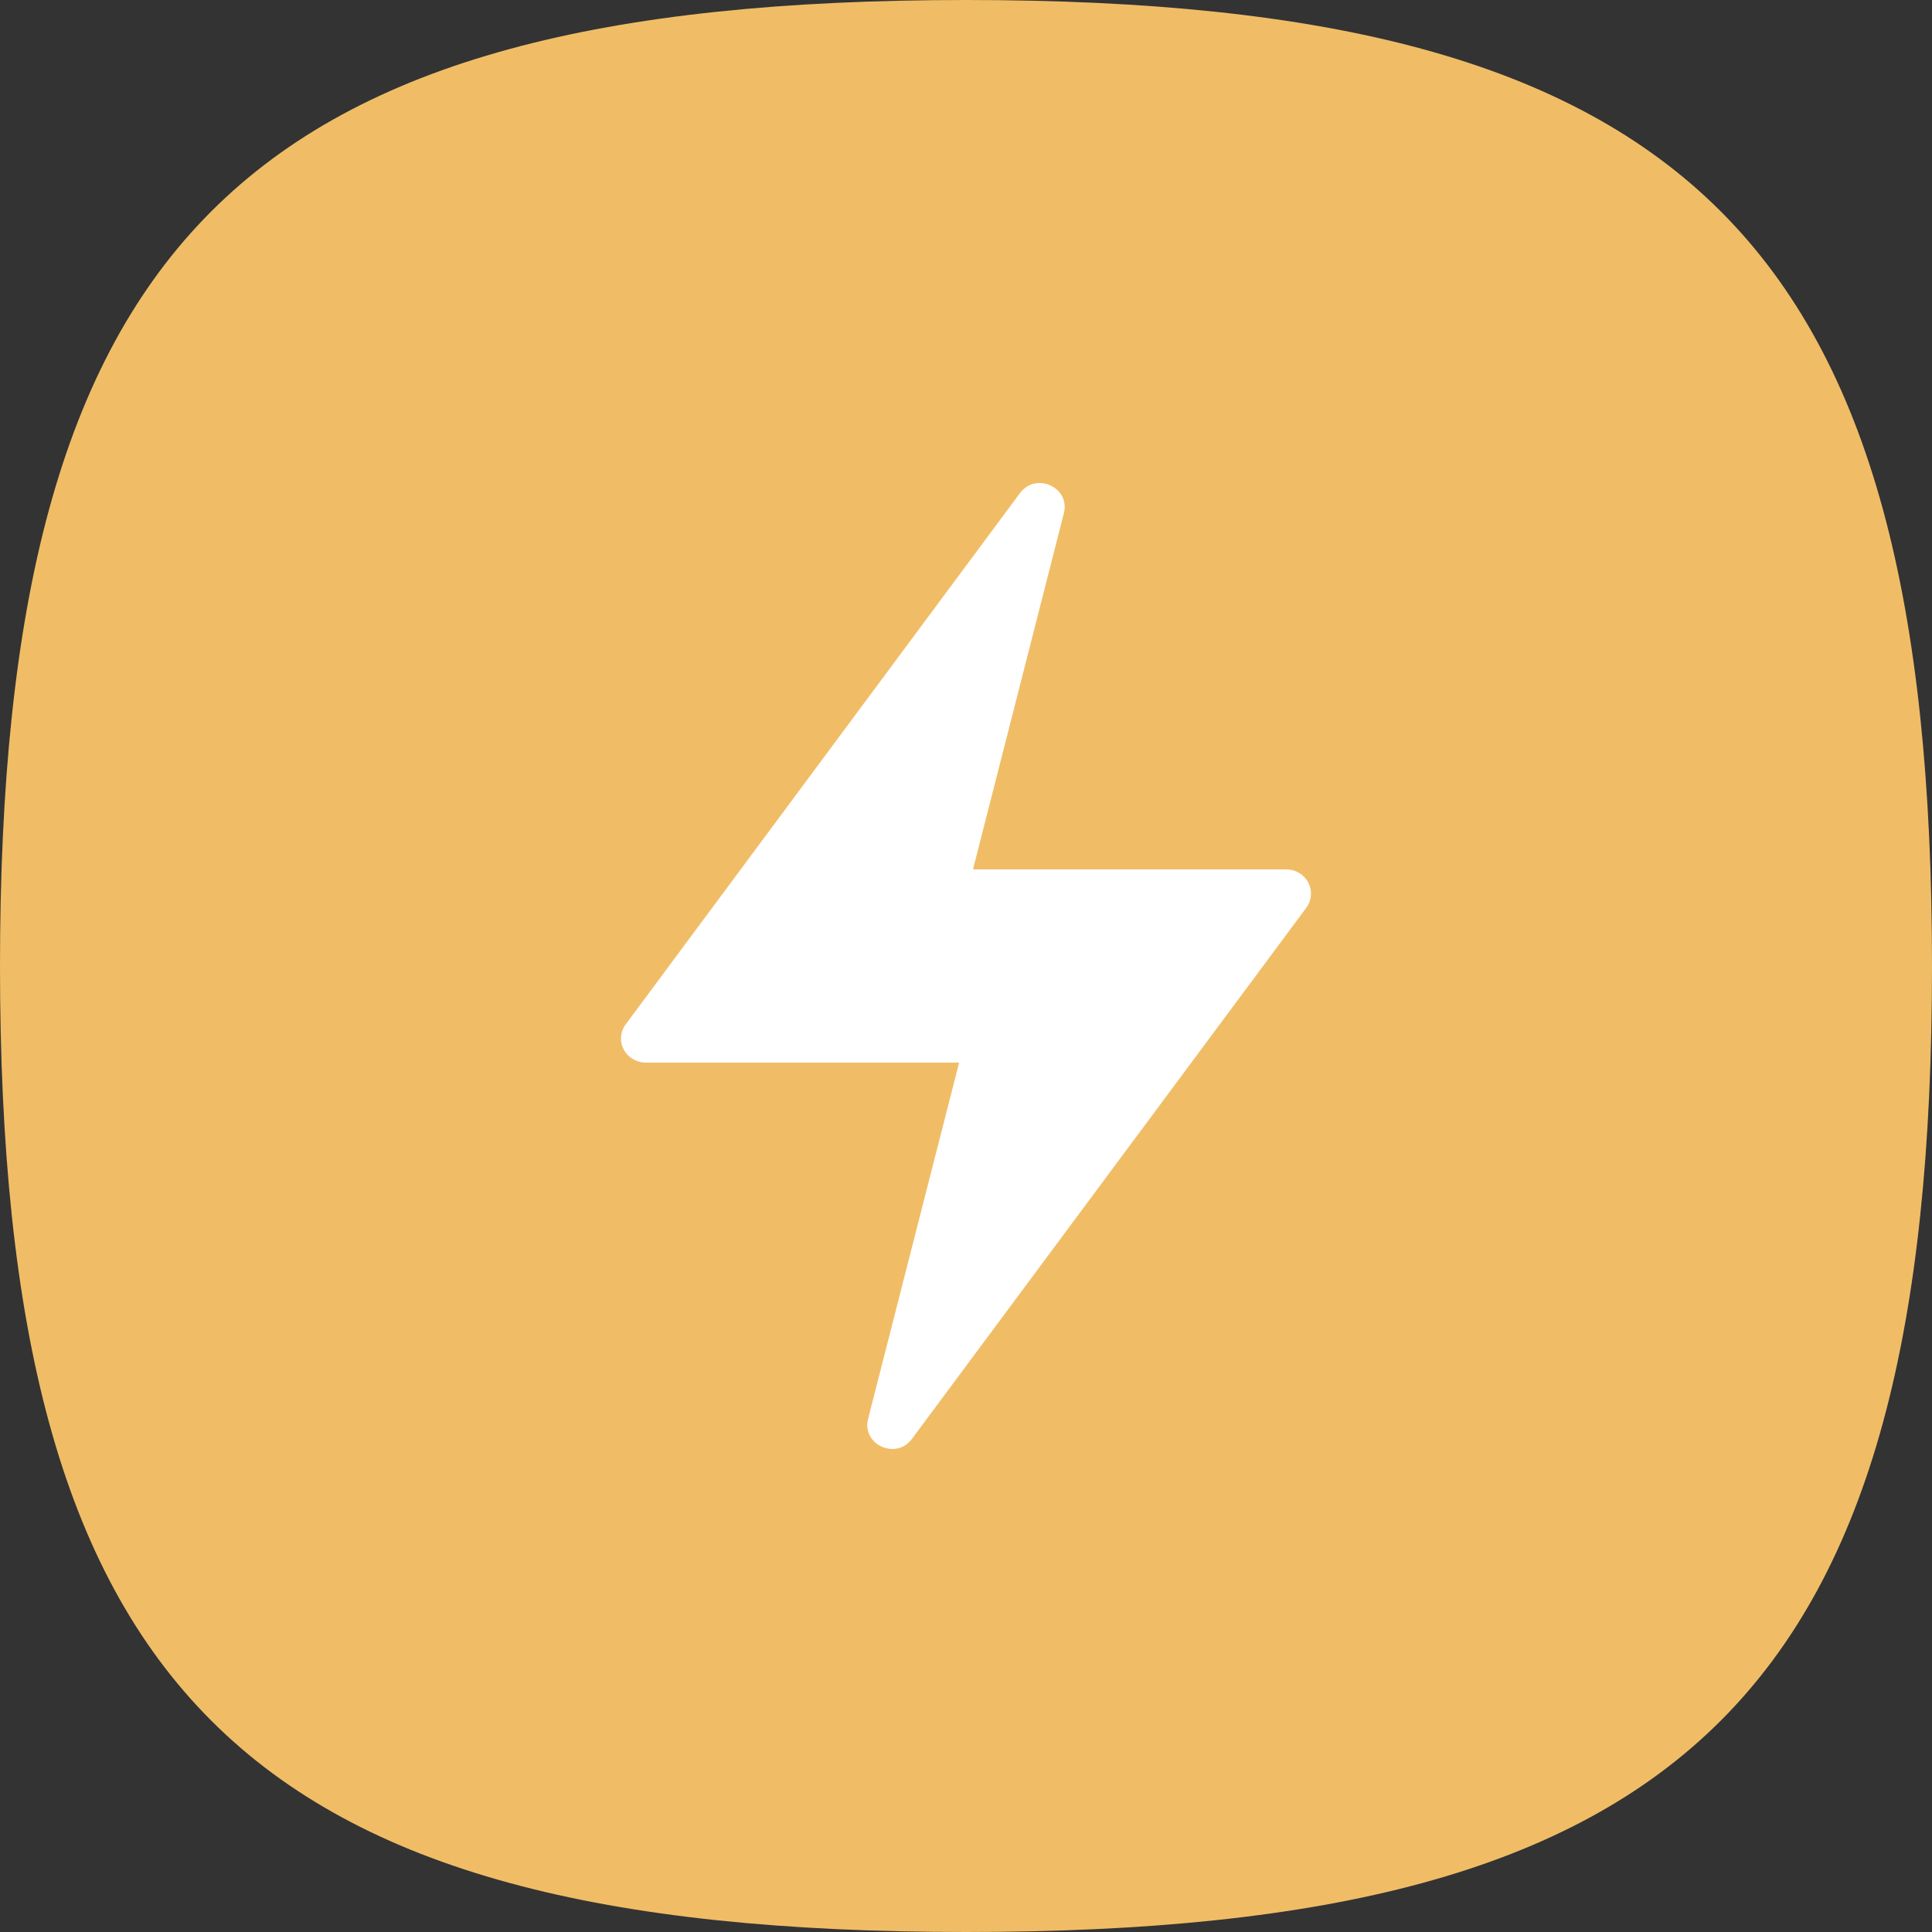
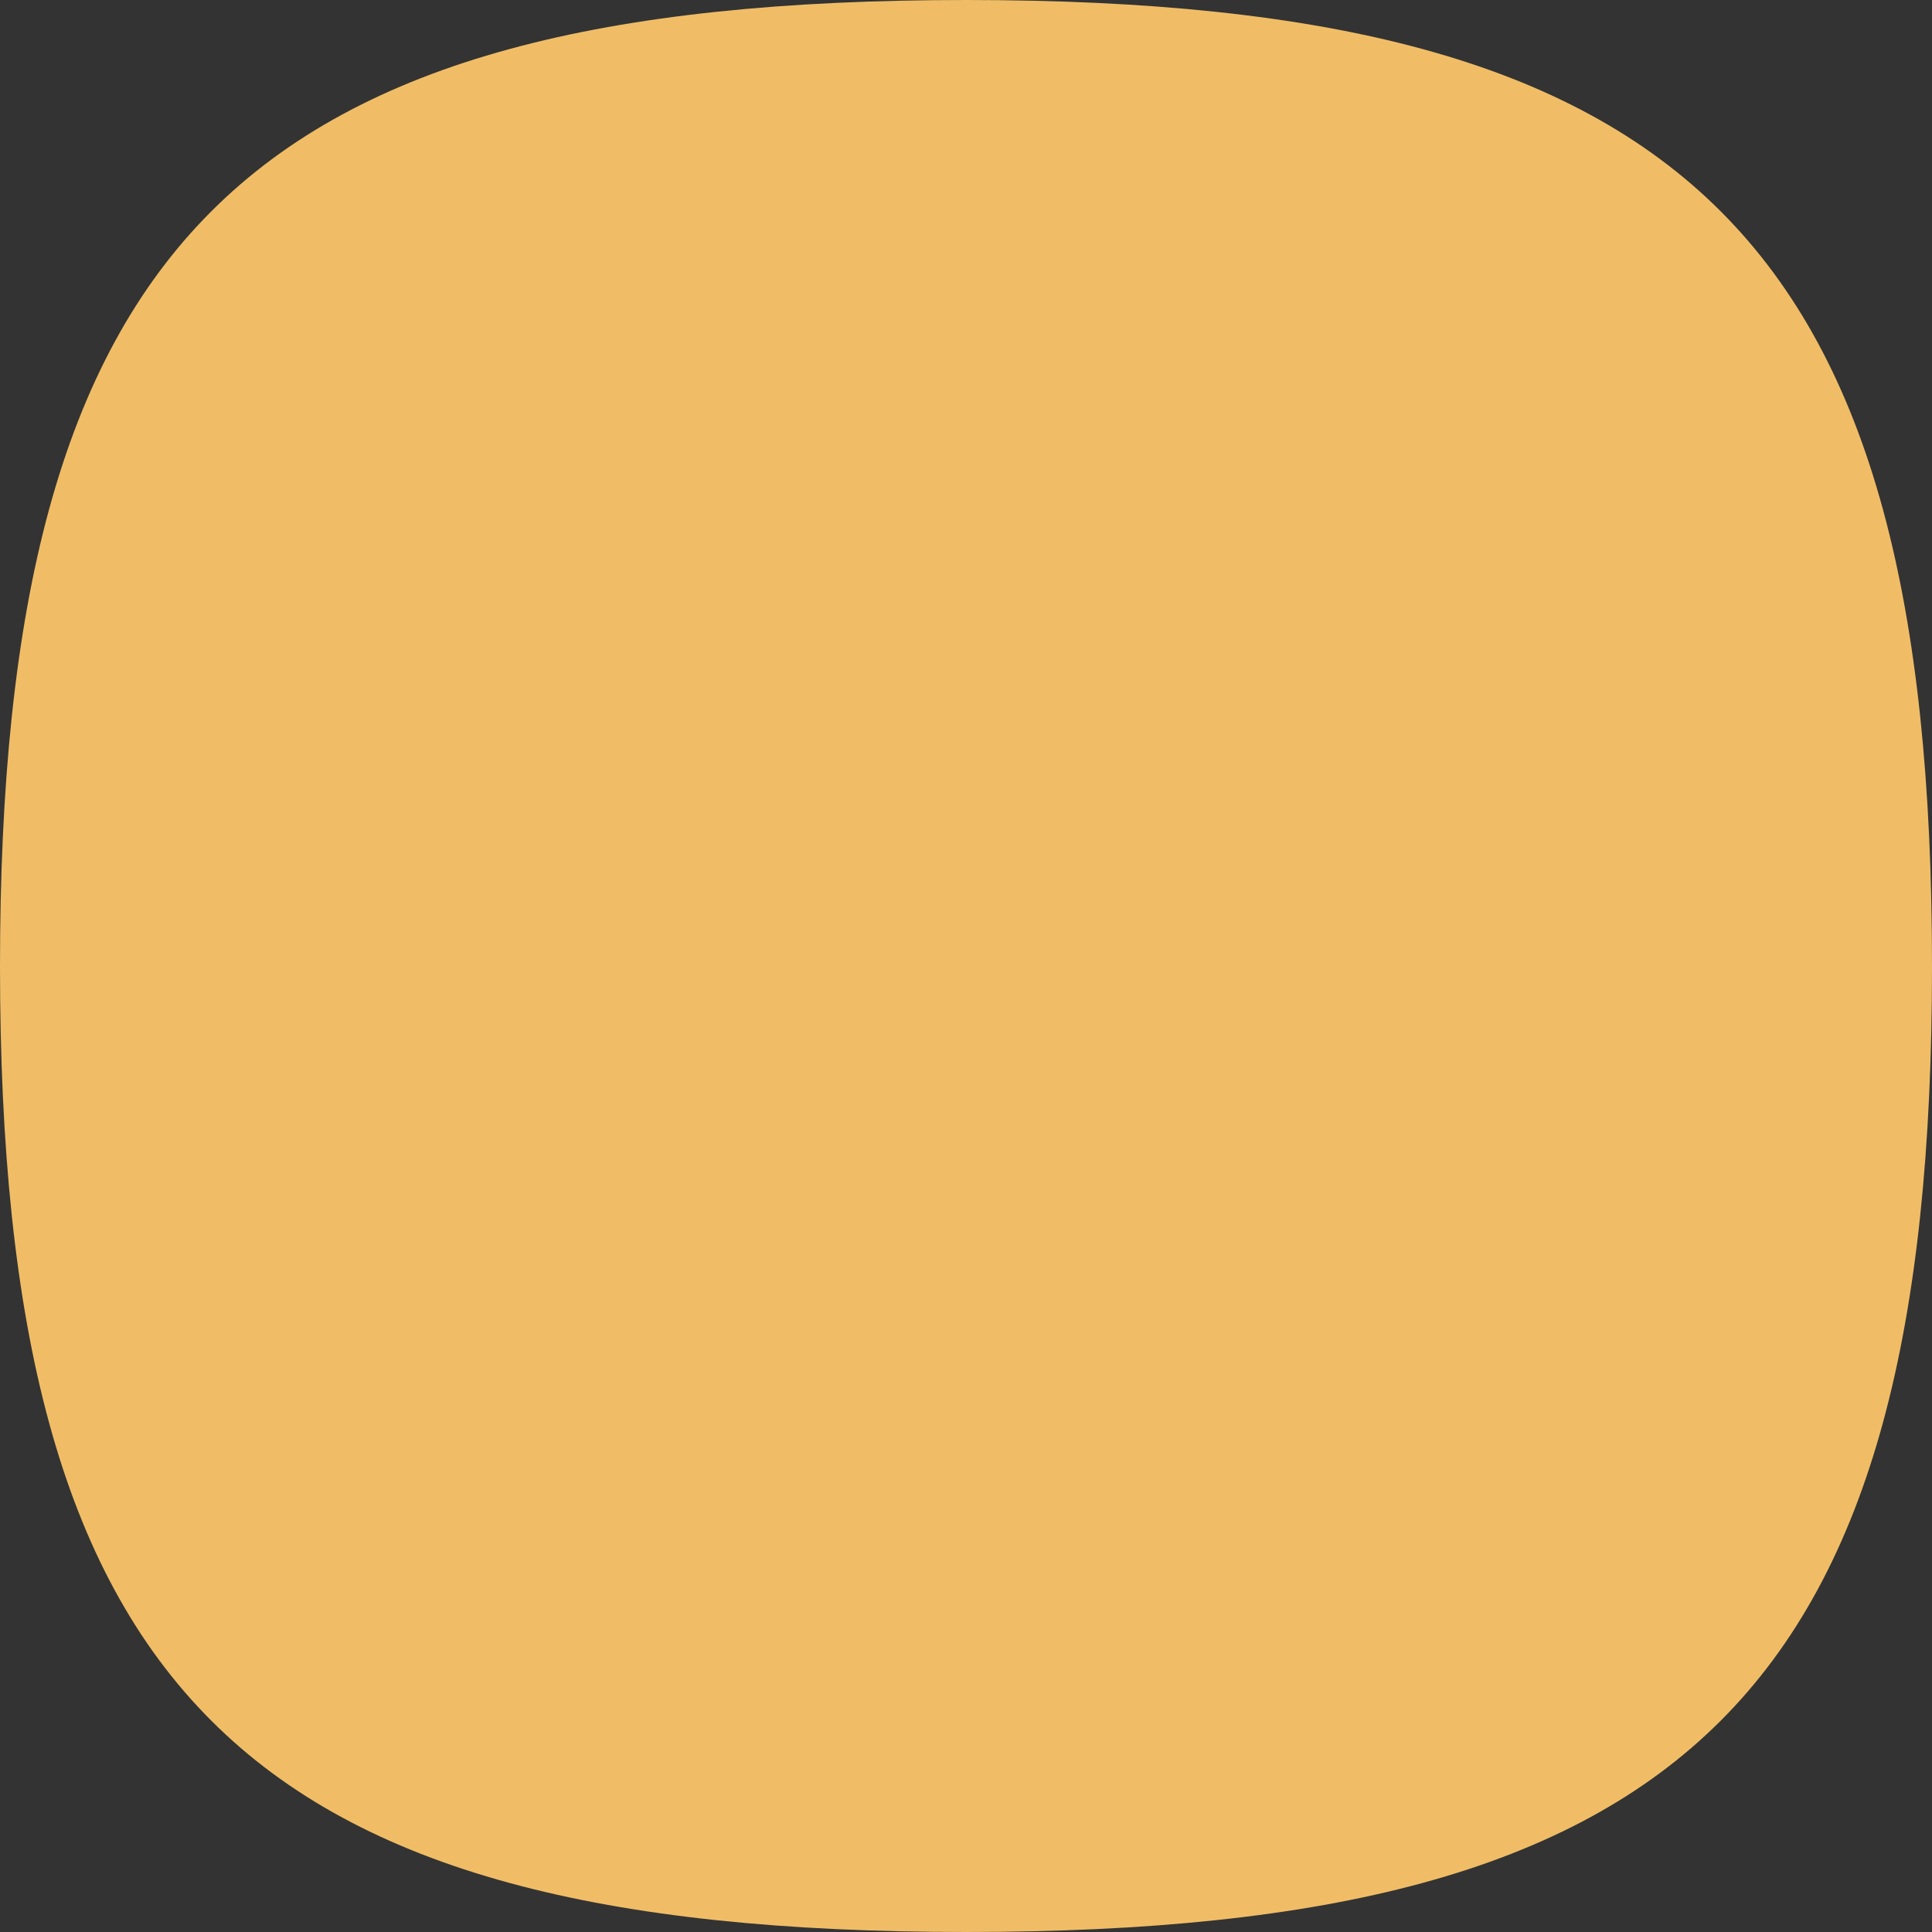
<svg xmlns="http://www.w3.org/2000/svg" width="18px" height="18px" viewBox="0 0 18 18" version="1.1">
  <rect x="0" y="0" width="18" height="18" fill="#333333" stroke="none" />
  <title>😜</title>
  <g id="Page-1" stroke="none" stroke-width="1" fill="none" fill-rule="evenodd">
    <g id="Group" fill-rule="nonzero">
      <path d="M0,9.001 C0,2.25 2.25,0 9.001,0 C15.75,0 18,2.25 18,9.001 C18,15.75 15.75,18 9.001,18 C2.25,18 0,15.75 0,9.001" id="Path" fill="#F0BD66" />
-       <path d="M8.936,9.9 L6.016,9.9 C5.929,9.9 5.85,9.852 5.811,9.777 C5.771,9.702 5.779,9.611 5.83,9.543 L9.503,4.594 C9.652,4.394 9.973,4.541 9.912,4.781 L9.065,8.1 L11.985,8.1 C12.071,8.1 12.149,8.147 12.189,8.223 C12.228,8.298 12.221,8.389 12.171,8.457 L8.496,13.406 C8.348,13.606 8.027,13.459 8.088,13.219 L8.936,9.9 Z" id="Path" fill="#FFFFFF" />
    </g>
  </g>
</svg>